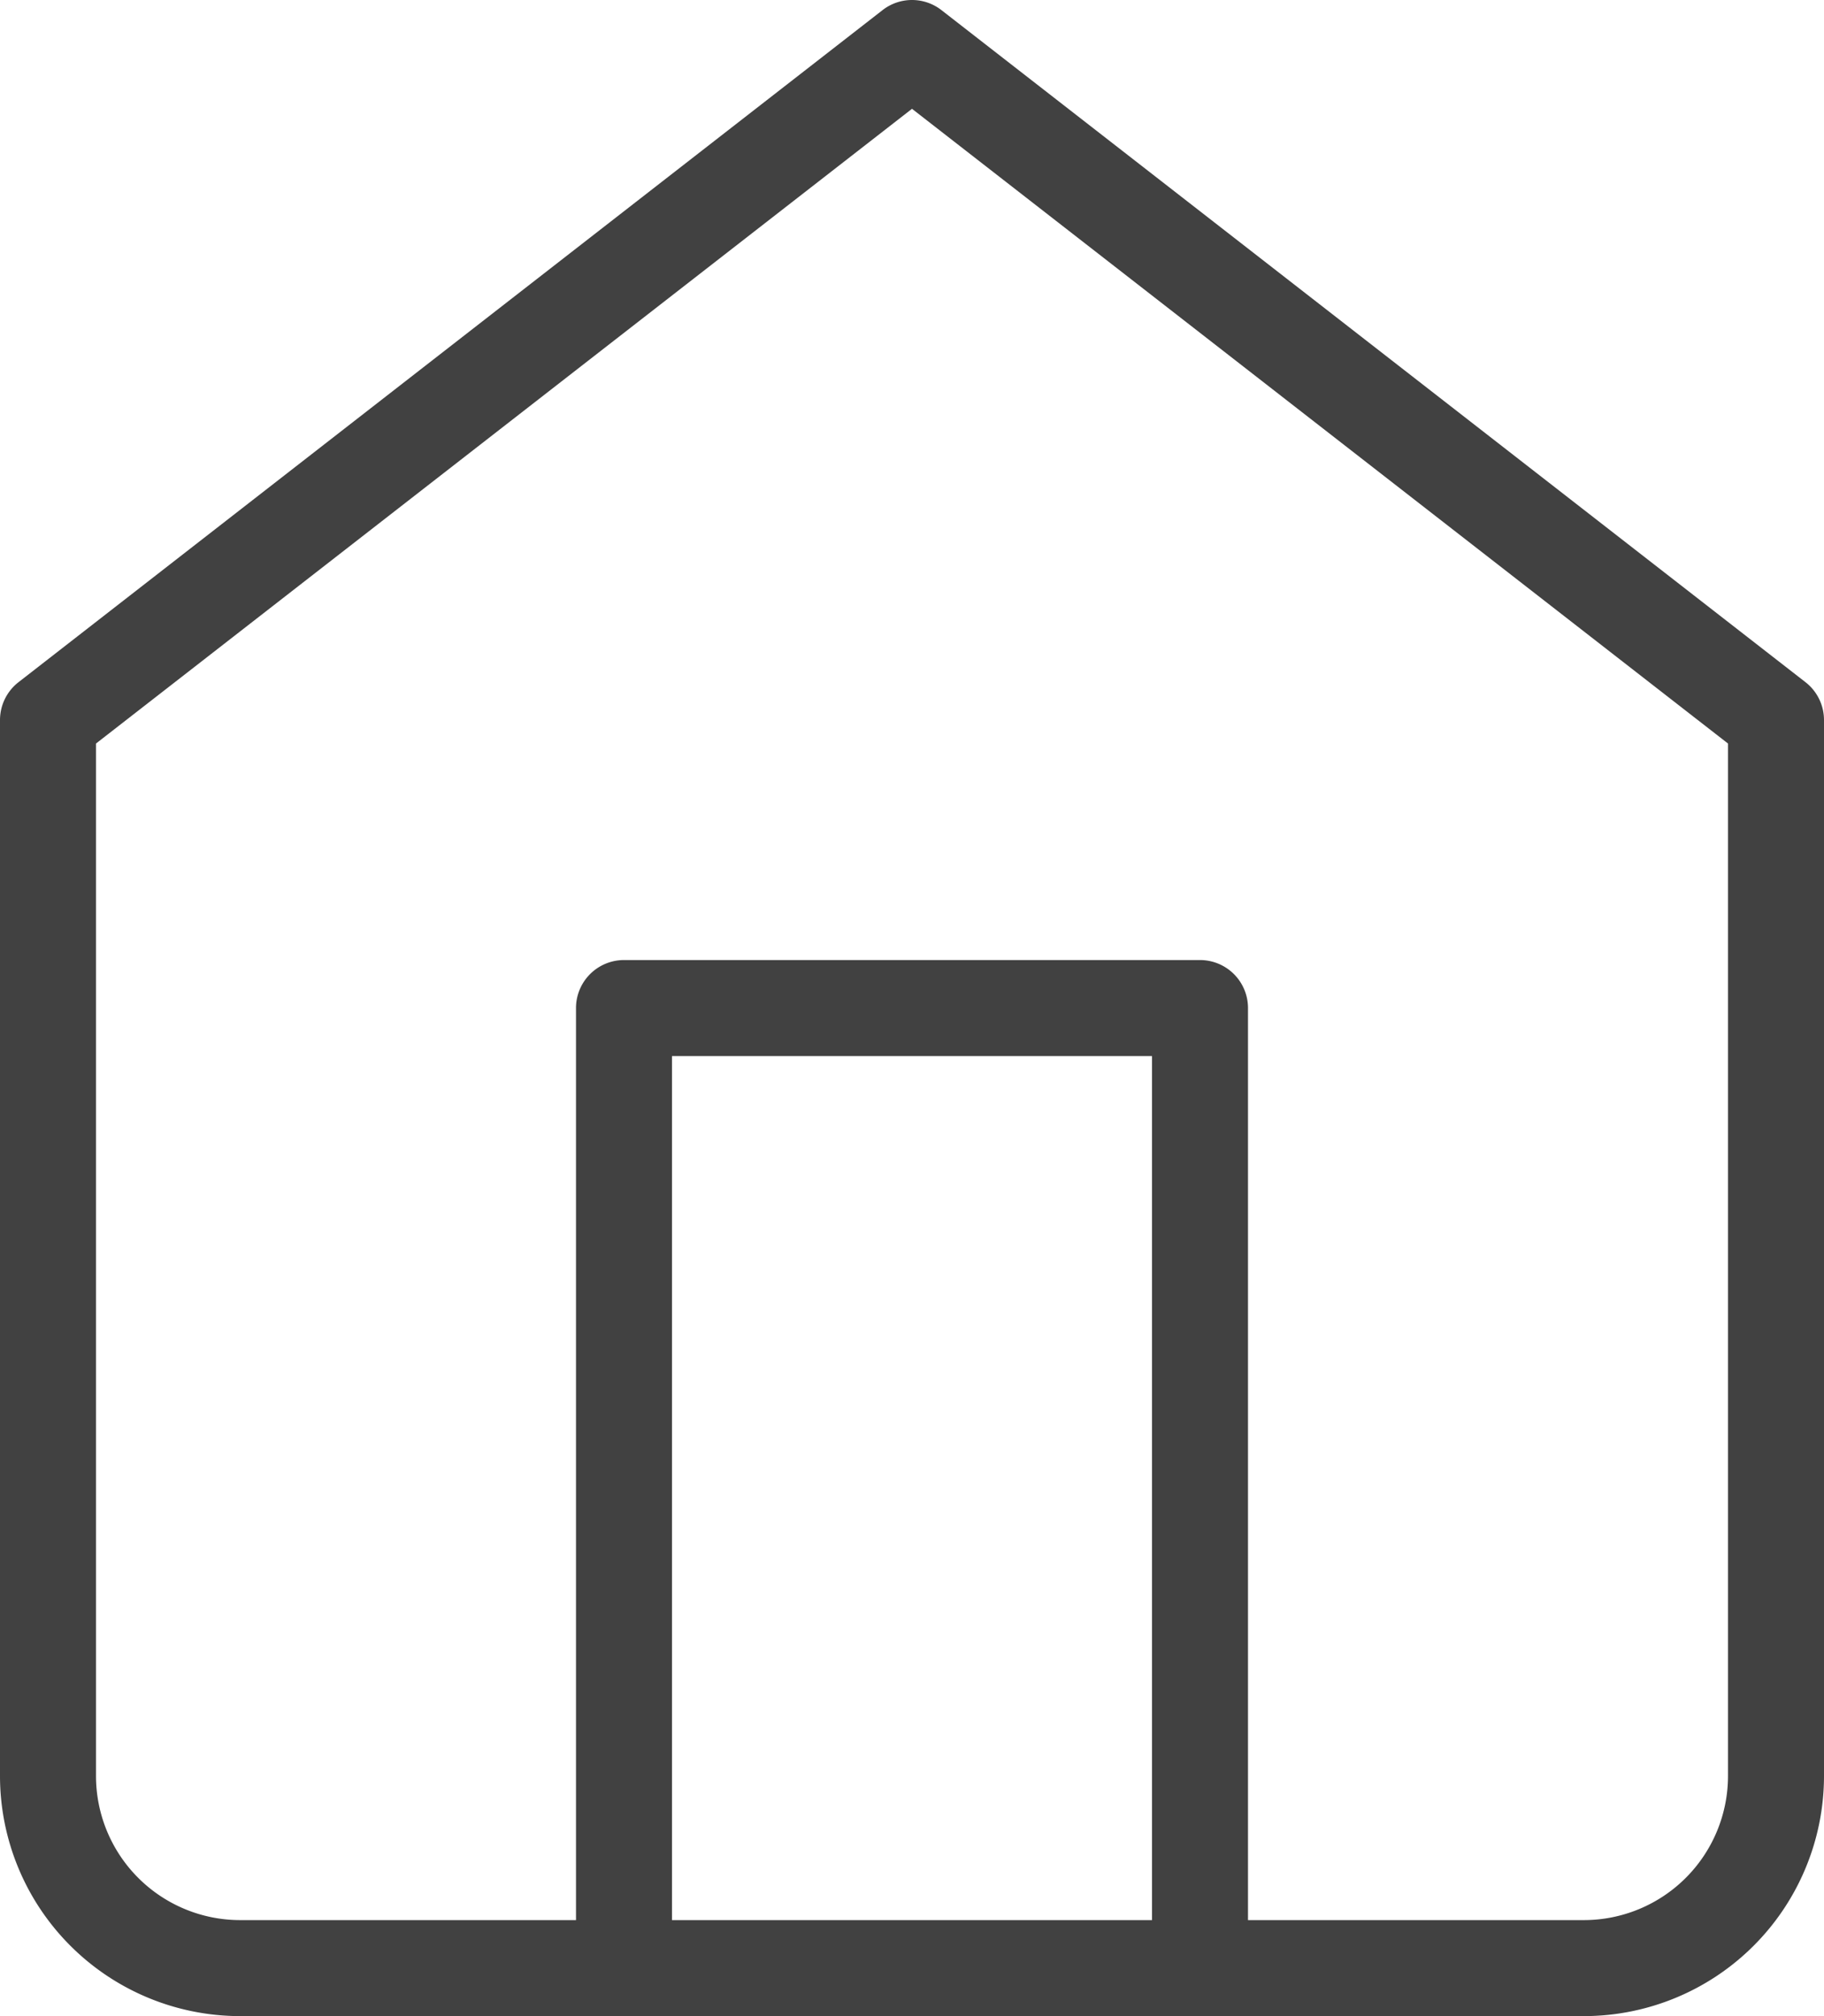
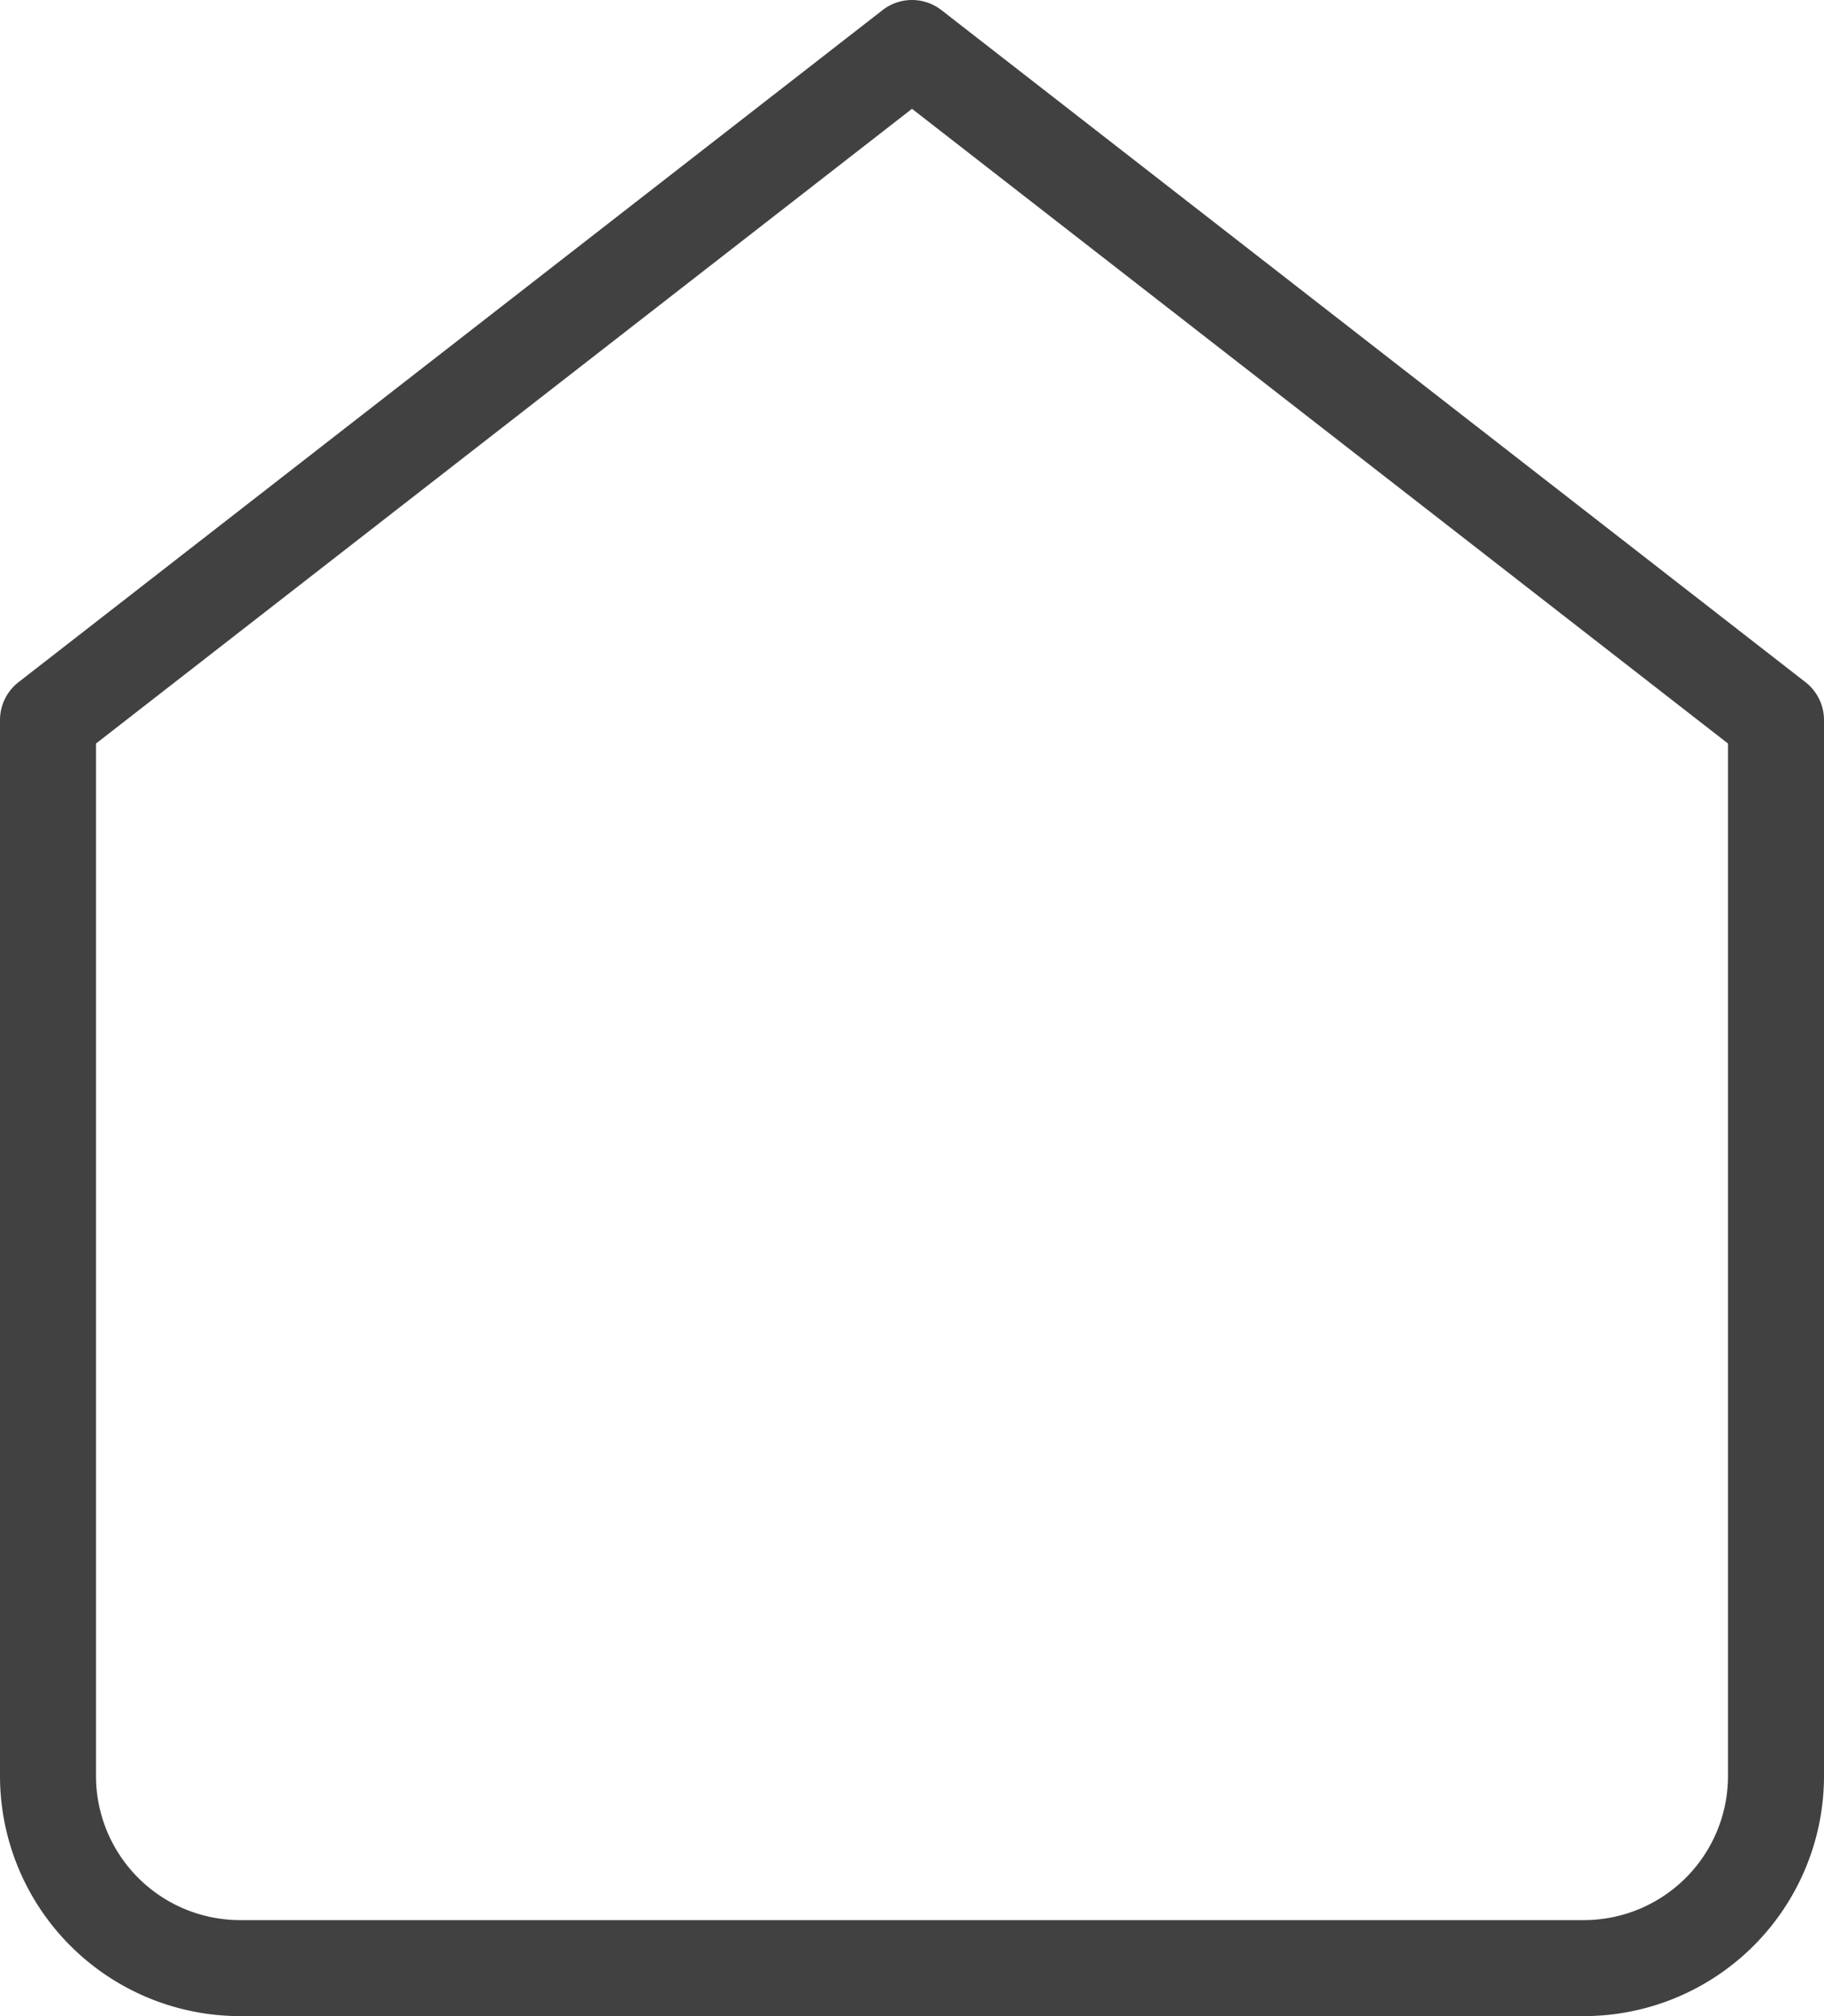
<svg xmlns="http://www.w3.org/2000/svg" width="28.5" height="31.5" viewBox="0 0 28.5 31.5">
  <path d="M18,2.25a.749.749,0,0,1,.46.158l13.5,10.5a.75.75,0,0,1,.29.592V30a3.754,3.754,0,0,1-3.75,3.75H7.5A3.754,3.754,0,0,1,3.75,30V13.5a.75.75,0,0,1,.29-.592l13.5-10.5A.749.749,0,0,1,18,2.25ZM30.75,13.867,18,3.95,5.25,13.867V30A2.253,2.253,0,0,0,7.5,32.25h21A2.253,2.253,0,0,0,30.75,30Z" transform="translate(-3.75 -2.25)" fill="#414141" />
-   <path d="M22.5,33.75a.75.75,0,0,1-.75-.75V18.75h-7.5V33a.75.75,0,0,1-1.5,0V18a.75.75,0,0,1,.75-.75h9a.75.75,0,0,1,.75.75V33A.75.75,0,0,1,22.5,33.75Z" transform="translate(-3.75 -2.25)" fill="#414141" />
</svg>